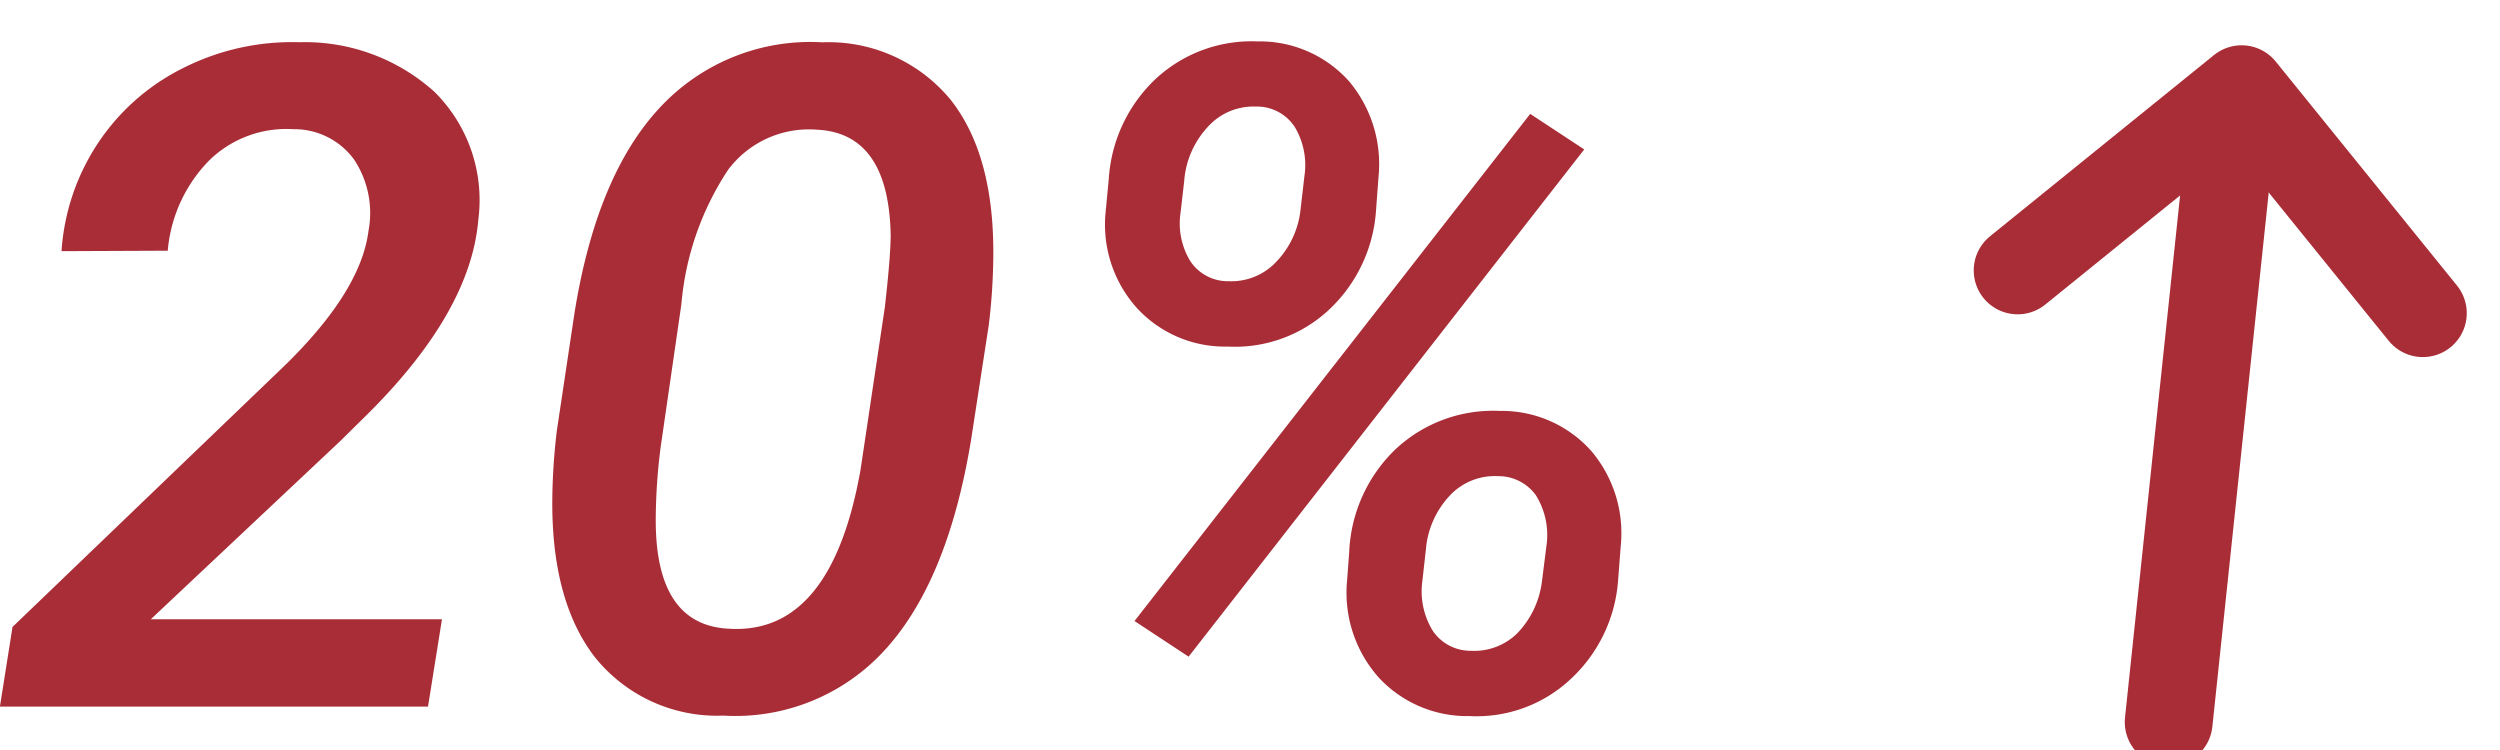
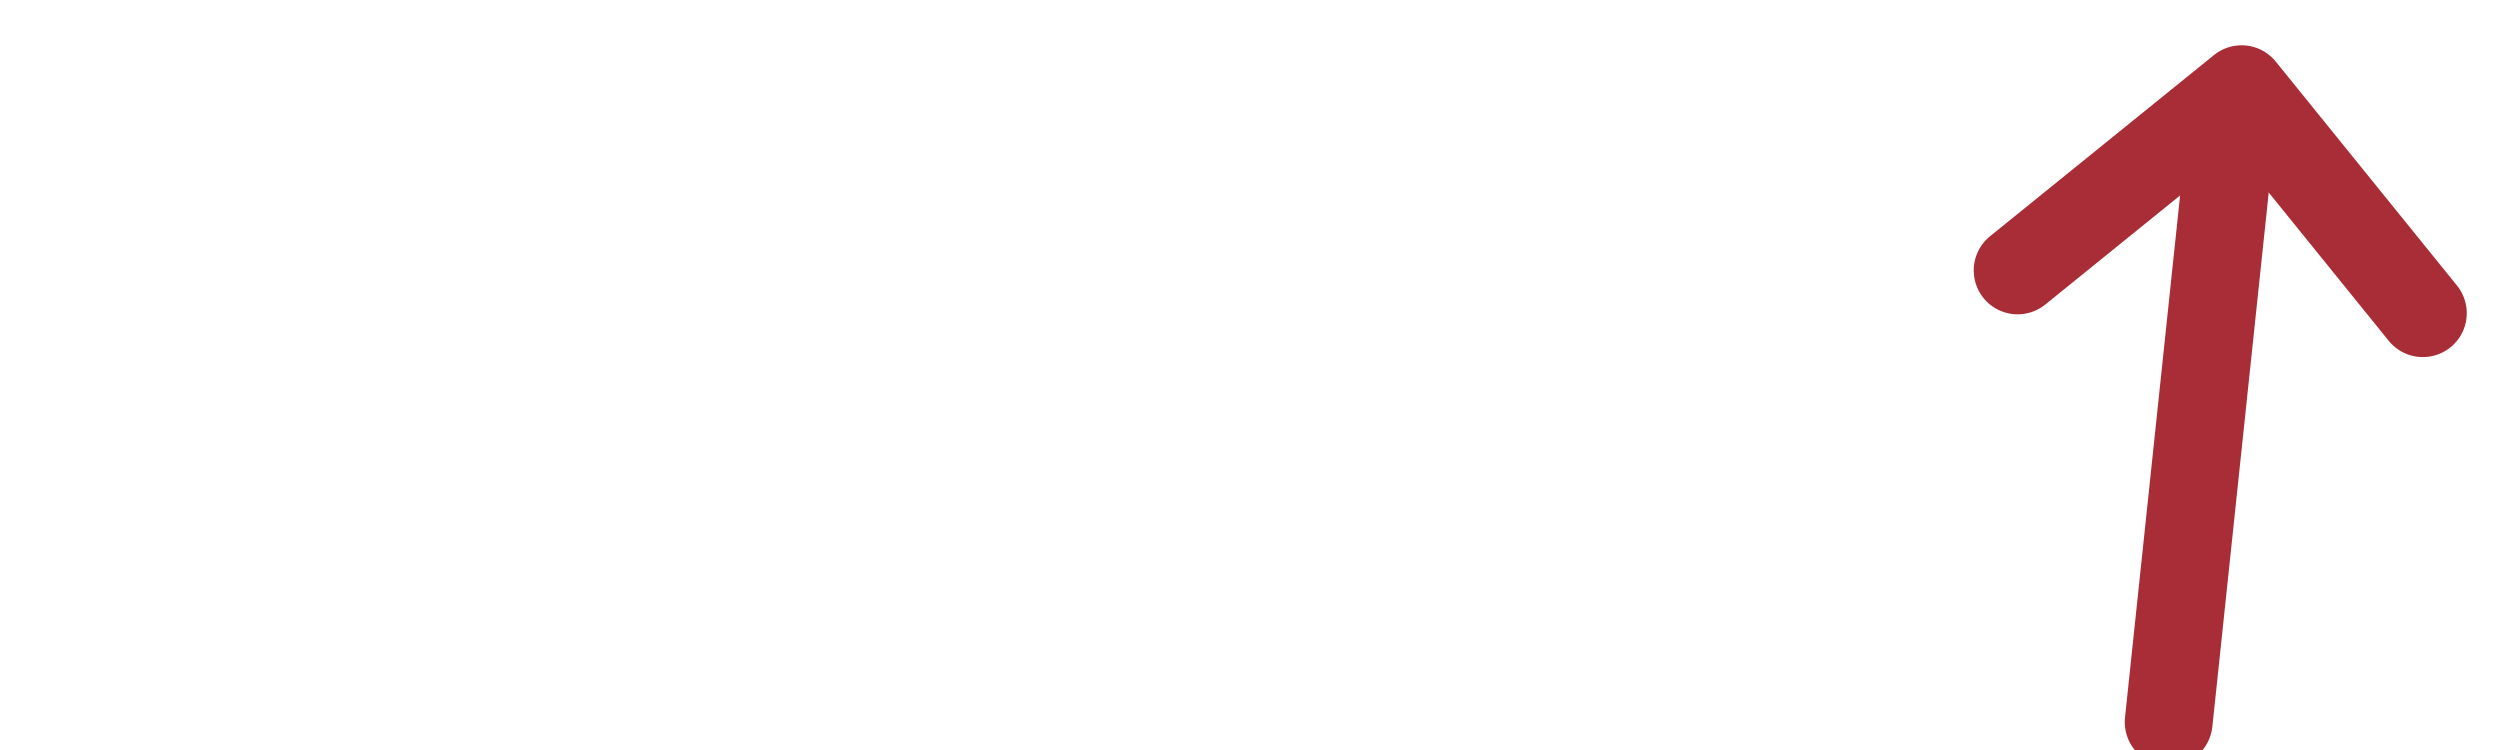
<svg xmlns="http://www.w3.org/2000/svg" viewBox="0 0 113.917 34.192">
  <defs>
    <style>
      .cls-1 {
        fill: #a92d37;
      }

      .cls-2, .cls-3 {
        fill: none;
        stroke: #a92d37;
        stroke-linecap: round;
        stroke-width: 4px;
      }

      .cls-3 {
        stroke-linejoin: round;
      }
    </style>
  </defs>
  <g id="Group_2220" data-name="Group 2220" transform="translate(-681.804 -1127.802)">
-     <path id="Path_15806" data-name="Path 15806" class="cls-1" d="M-18.693,0H-38.2l.574-3.63,12.407-11.915q3.466-3.384,3.814-6.132a4.4,4.4,0,0,0-.656-3.25,3.367,3.367,0,0,0-2.769-1.384,5.027,5.027,0,0,0-3.835,1.425,6.673,6.673,0,0,0-1.887,4.112l-4.84.021A10.089,10.089,0,0,1-33.715-25.7a9.982,9.982,0,0,1,3.9-3.415,11.01,11.01,0,0,1,5.26-1.159A8.814,8.814,0,0,1-18.4-28.014a6.941,6.941,0,0,1,2,5.824q-.349,4.184-5.024,8.839L-22.692-12.1l-8.634,8.121h13.269ZM-5.24.41A7.139,7.139,0,0,1-11.1-2.266q-1.989-2.594-1.928-7.27a28.288,28.288,0,0,1,.205-3.035l.8-5.332q1-6.275,3.876-9.372A9.355,9.355,0,0,1-.728-30.27a7.209,7.209,0,0,1,5.855,2.625q2,2.543,1.938,7.219a27.819,27.819,0,0,1-.205,3.035L6.06-12.2Q5.014-5.783,2.174-2.635A9.217,9.217,0,0,1-5.24.41Zm7.362-18.6q.267-2.338.267-3.322-.1-4.635-3.384-4.778a4.6,4.6,0,0,0-4.02,1.825,13.11,13.11,0,0,0-2.133,6.132l-.943,6.5A26.7,26.7,0,0,0-8.316-8.49q0,4.8,3.363,4.942,4.635.267,5.968-7.239ZM19.1-30.311a5.453,5.453,0,0,1,4.184,1.825,5.872,5.872,0,0,1,1.333,4.368L24.5-22.538a6.82,6.82,0,0,1-2.2,4.512,6.288,6.288,0,0,1-4.563,1.62,5.441,5.441,0,0,1-4.153-1.784,5.688,5.688,0,0,1-1.4-4.348l.144-1.518a6.86,6.86,0,0,1,2.143-4.553A6.418,6.418,0,0,1,19.1-30.311ZM15.6-22.518a3.3,3.3,0,0,0,.431,2.2,2.042,2.042,0,0,0,1.764.933,2.791,2.791,0,0,0,2.133-.851,4.054,4.054,0,0,0,1.128-2.328l.185-1.6a3.381,3.381,0,0,0-.431-2.235,2.054,2.054,0,0,0-1.784-.943,2.792,2.792,0,0,0-2.174.913,4.063,4.063,0,0,0-1.087,2.471Zm14.54,9.044a5.462,5.462,0,0,1,4.173,1.825,5.787,5.787,0,0,1,1.343,4.327l-.123,1.6a6.8,6.8,0,0,1-2.194,4.5A6.261,6.261,0,0,1,28.762.431,5.491,5.491,0,0,1,24.64-1.312a5.813,5.813,0,0,1-1.456-4.409l.1-1.333a6.884,6.884,0,0,1,2.123-4.686A6.508,6.508,0,0,1,30.136-13.474Zm-3.527,7.78a3.417,3.417,0,0,0,.492,2.26,2.072,2.072,0,0,0,1.723.89,2.788,2.788,0,0,0,2.123-.808,4.131,4.131,0,0,0,1.118-2.383l.205-1.616a3.419,3.419,0,0,0-.492-2.291,2.1,2.1,0,0,0-1.723-.859,2.8,2.8,0,0,0-2.215.91,4.065,4.065,0,0,0-1.066,2.424ZM15.965-2.276,13.5-3.9,31.531-27.009l2.461,1.62Z" transform="translate(720 1160)" />
    <g id="Group_2217" data-name="Group 2217" transform="matrix(0.995, 0.105, -0.105, 0.995, 355.824, -233.779)">
      <line id="Line_235" data-name="Line 235" class="cls-2" y2="27.5" transform="translate(568.5 1314)" />
      <path id="Path_15424" data-name="Path 15424" class="cls-3" d="M-4146.54-5817.236l9.278-9.278,9.279,9.278" transform="translate(4706.04 7139)" />
    </g>
  </g>
</svg>